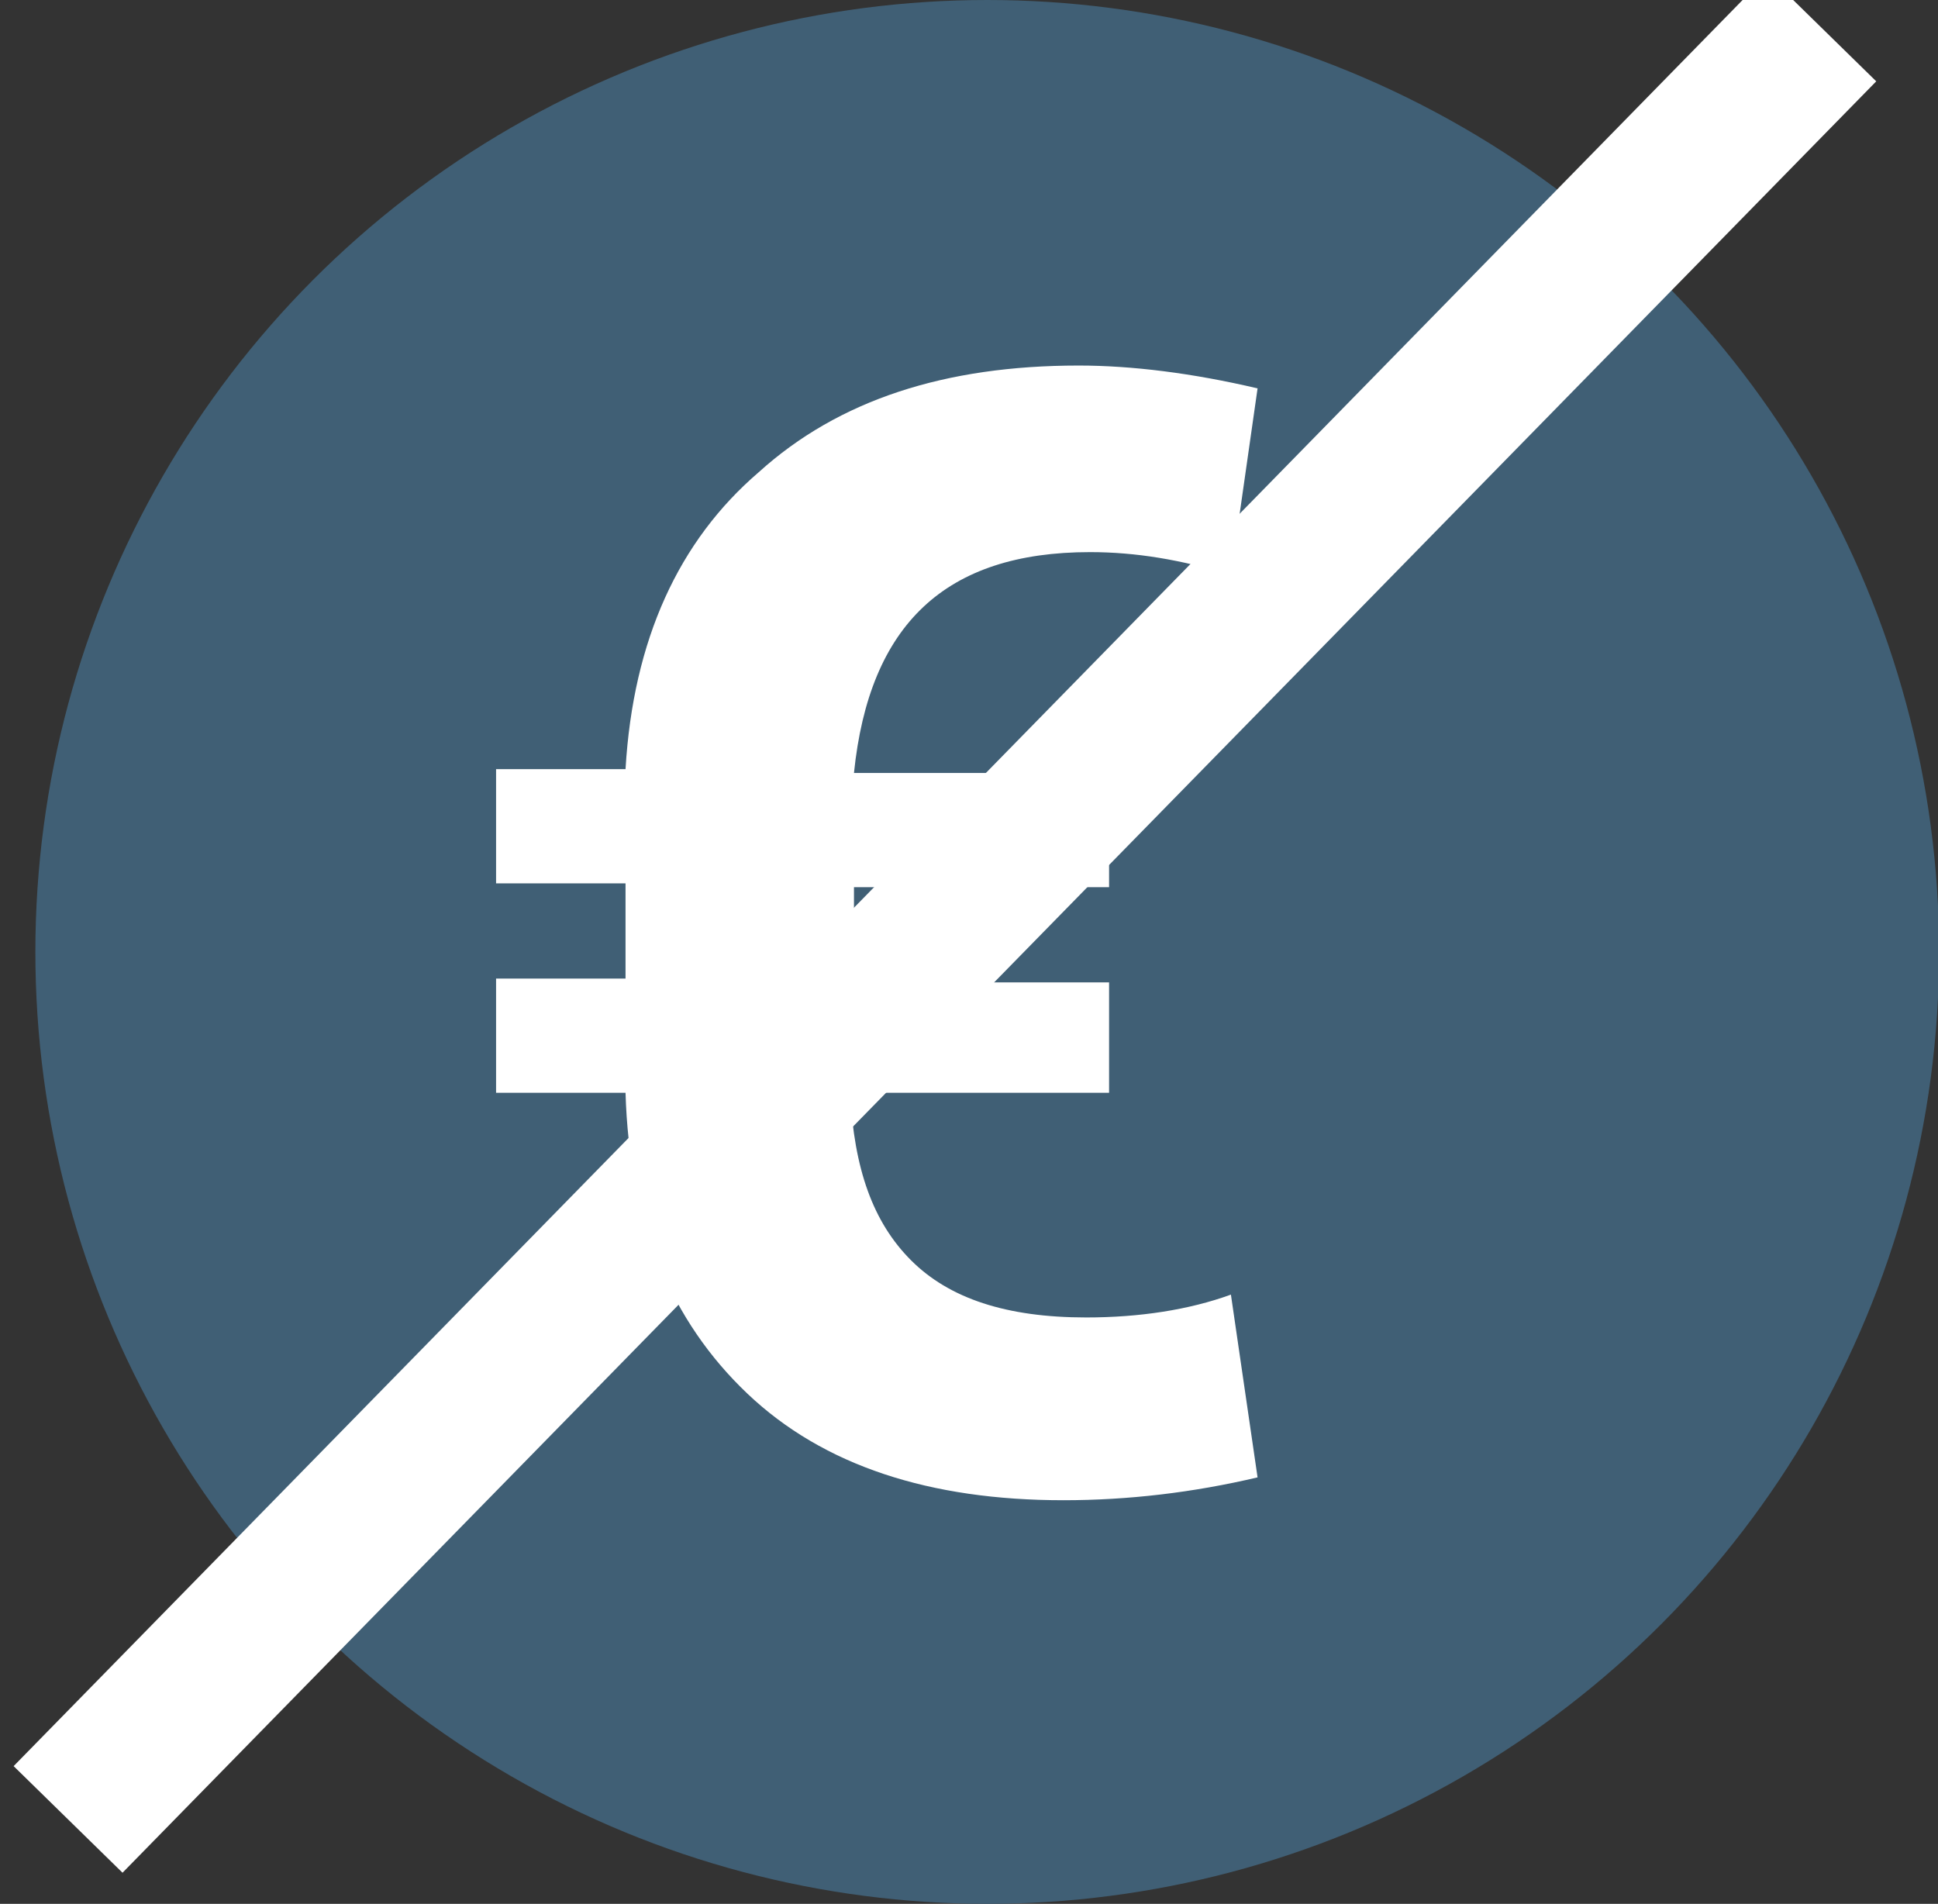
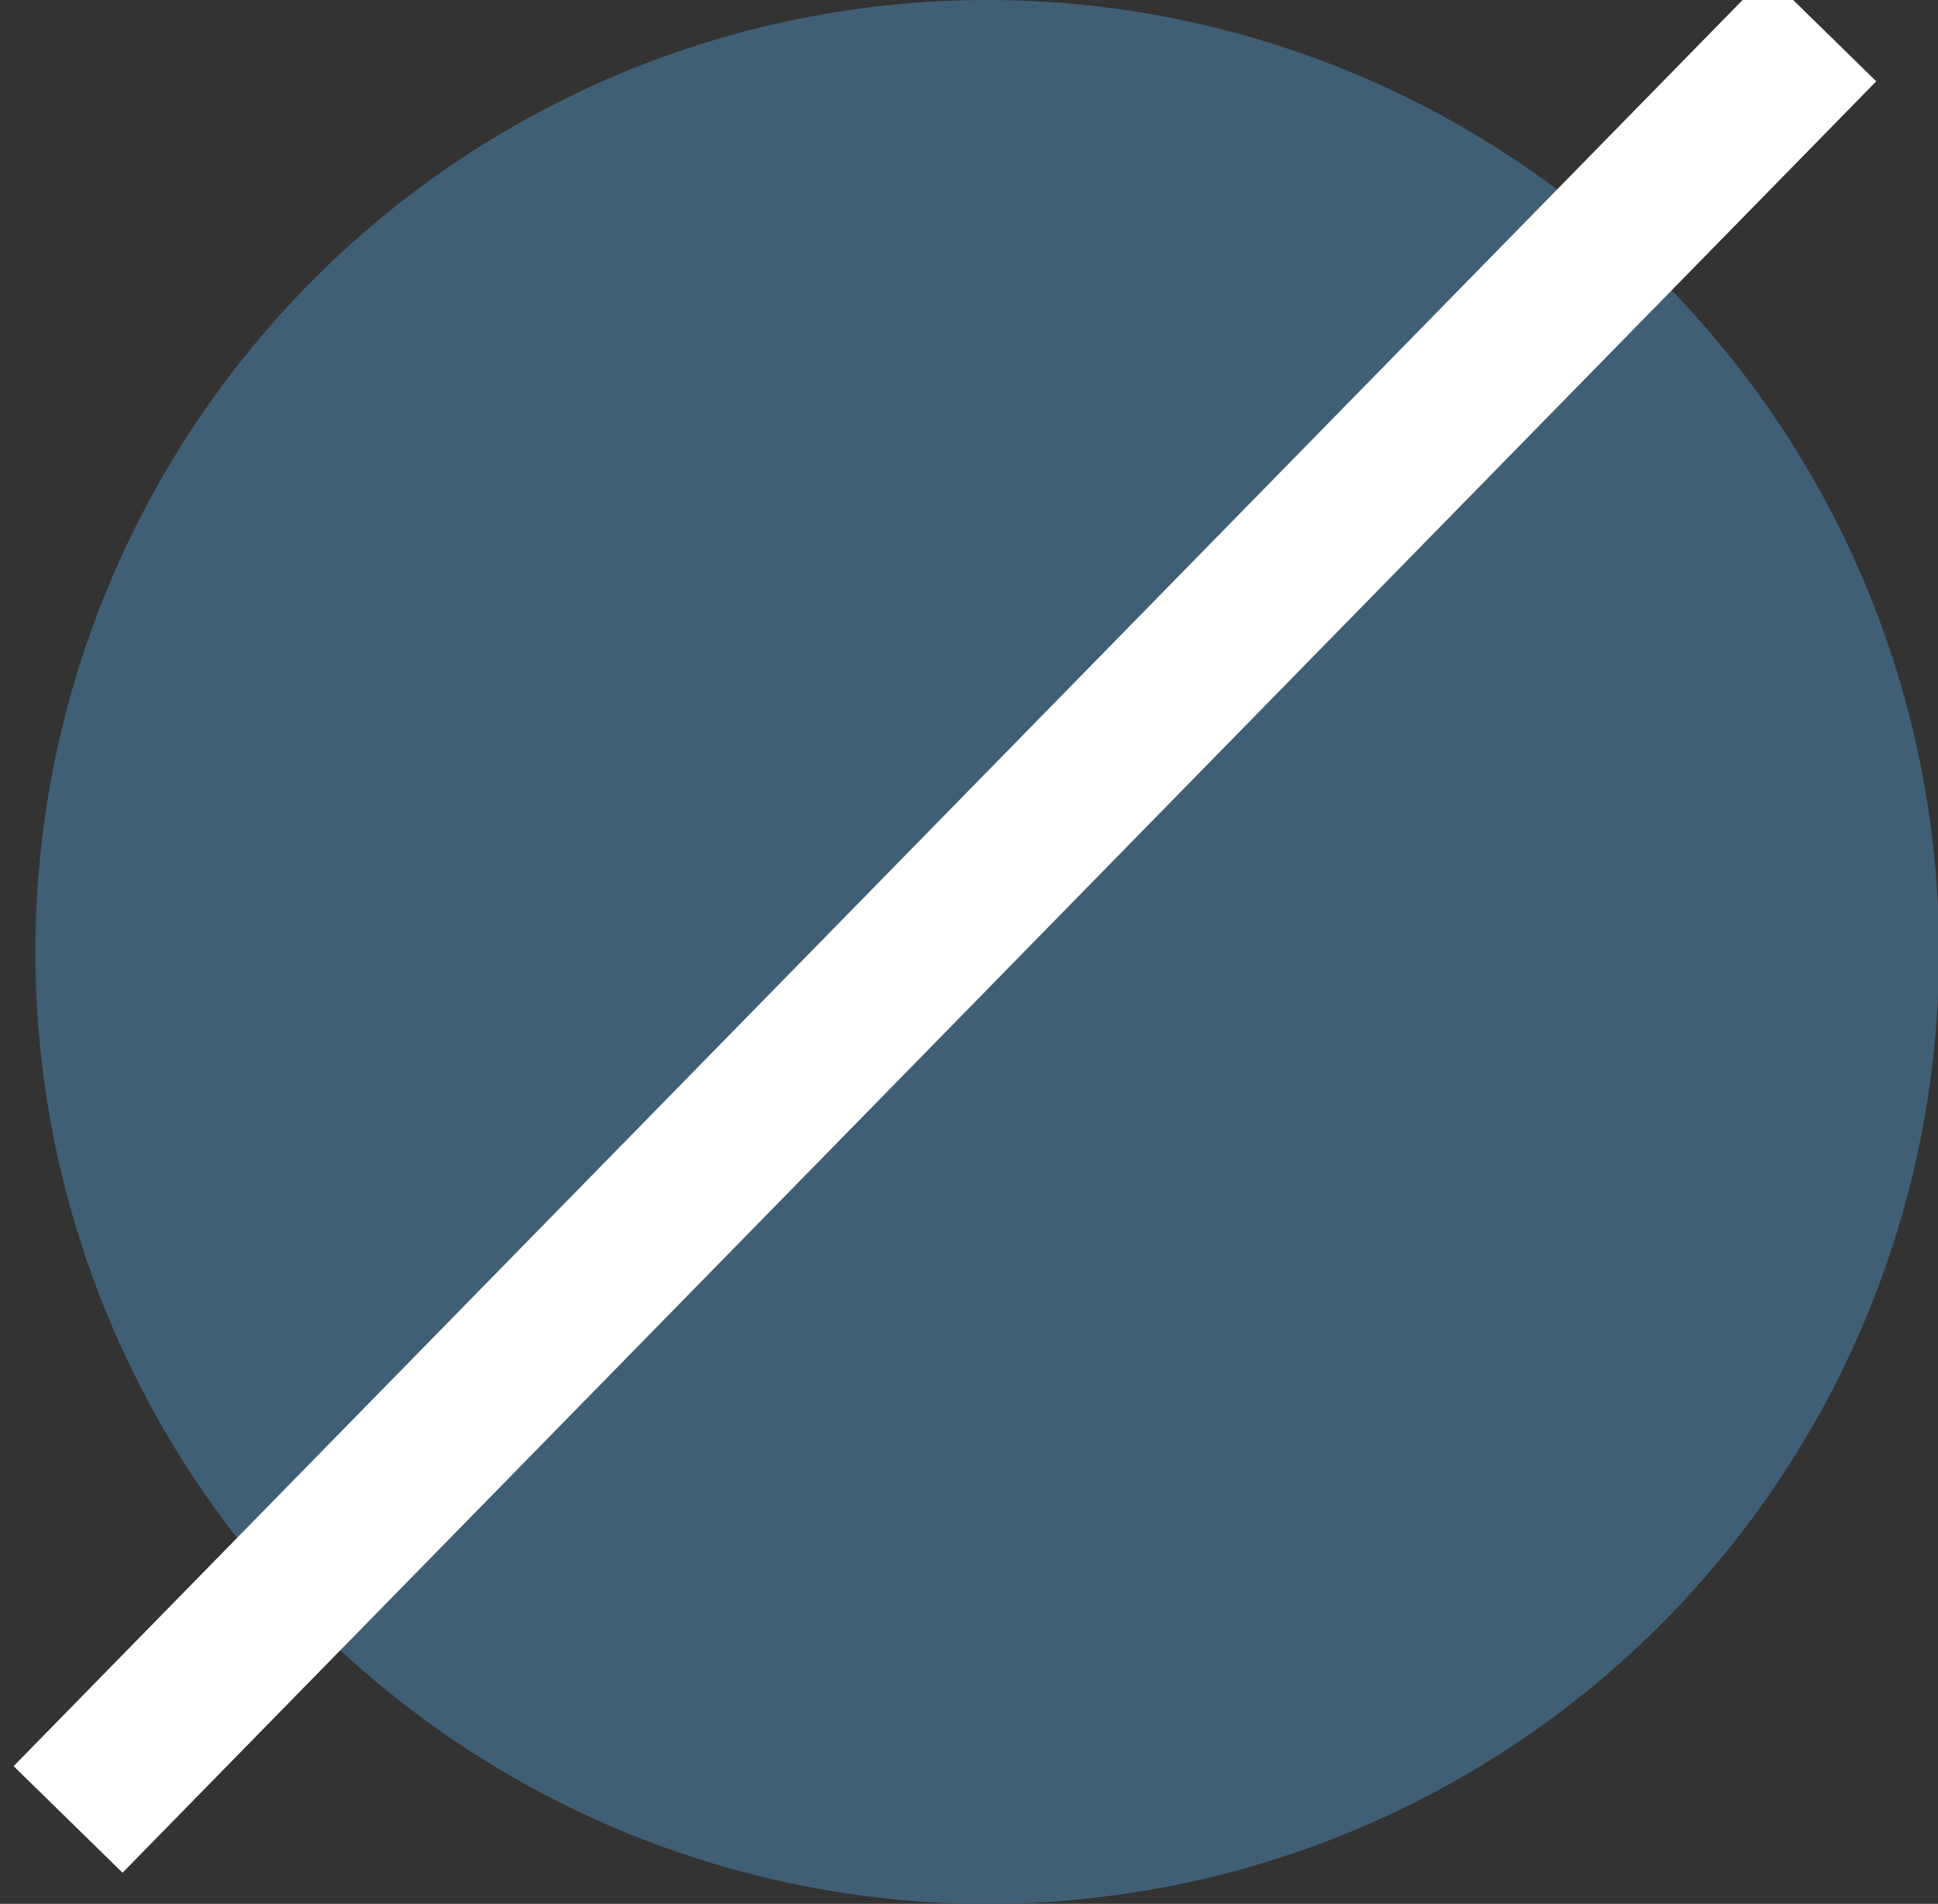
<svg xmlns="http://www.w3.org/2000/svg" version="1.1" id="Calque_1" x="0px" y="0px" viewBox="0 0 50.9 50" style="enable-background:new 0 0 50.9 50;" xml:space="preserve">
  <rect x="0" y="0" width="50.9" height="50" fill="#333333" stroke="none" />
  <style type="text/css">
	.st0{fill:#405F75;}
	.st1{enable-background:new    ;}
	.st2{fill:#FFFFFF;}
</style>
  <g transform="translate(-1312.071 263)">
    <circle class="st0" cx="1338" cy="-238" r="25" />
    <g class="st1">
-       <path class="st2" d="M1341.1-234.3h-6.7c0.1,2,0.6,3.4,1.6,4.4c1,1,2.5,1.5,4.6,1.5c1.4,0,2.7-0.2,3.8-0.6l0.7,4.8    c-1.7,0.4-3.4,0.6-5.1,0.6c-3.5,0-6.3-0.9-8.3-2.8c-2-1.9-3.1-4.5-3.2-7.9h-3.4v-3h3.4v-2.5h-3.4v-3h3.4c0.2-3.4,1.4-6,3.5-7.8    c2.1-1.9,4.9-2.8,8.4-2.8c1.4,0,3,0.2,4.7,0.6l-0.7,4.9c-1.3-0.4-2.5-0.6-3.7-0.6c-3.8,0-5.8,1.9-6.2,5.8h6.7v3h-6.7v2.5h6.7    V-234.3z" />
-     </g>
+       </g>
    <rect x="1303.6" y="-240" transform="matrix(0.7 -0.715 0.715 0.7 571.509 883.457)" class="st2" width="65.8" height="4" />
  </g>
</svg>